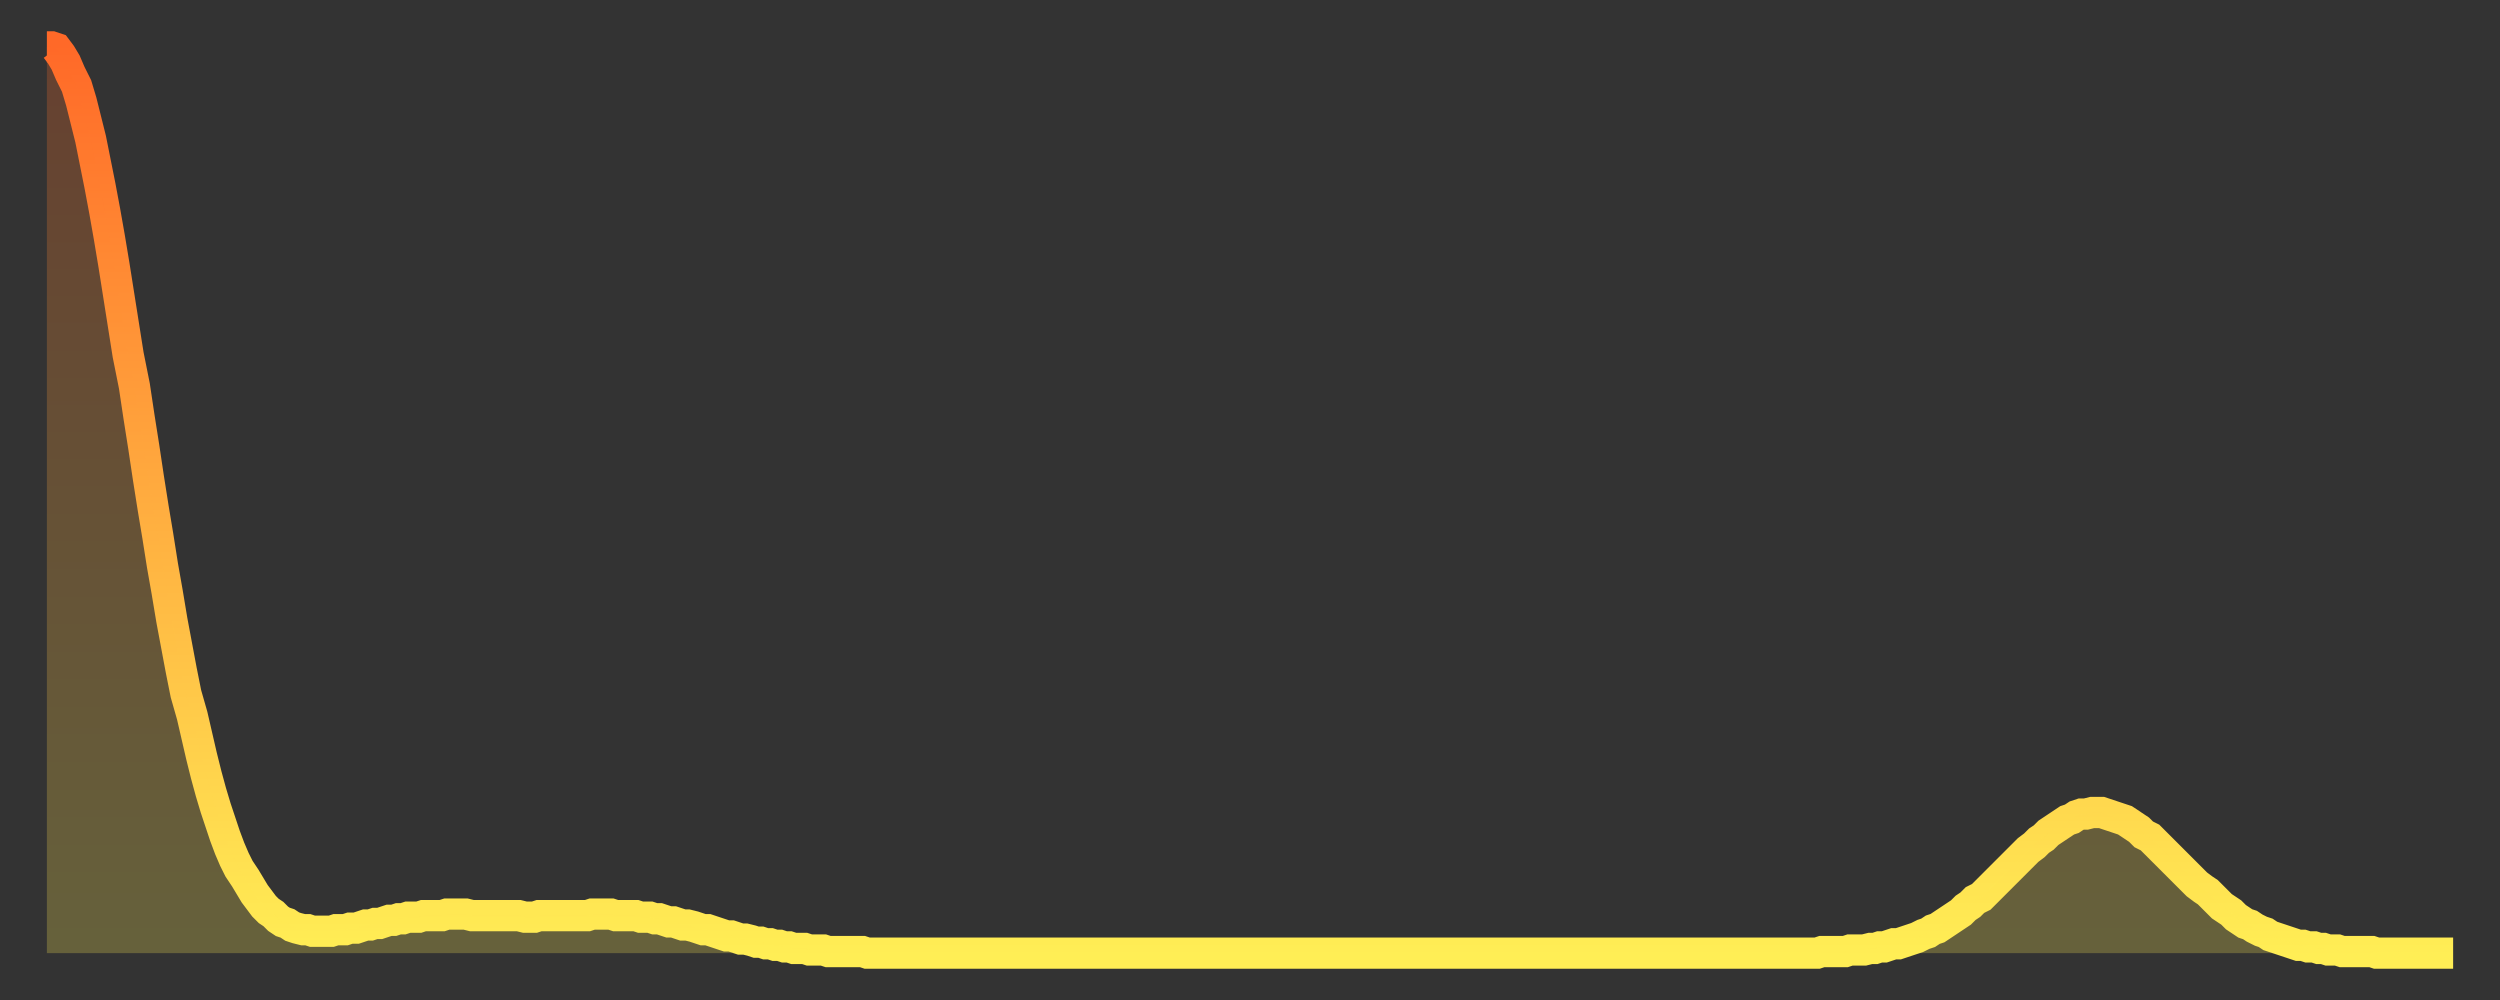
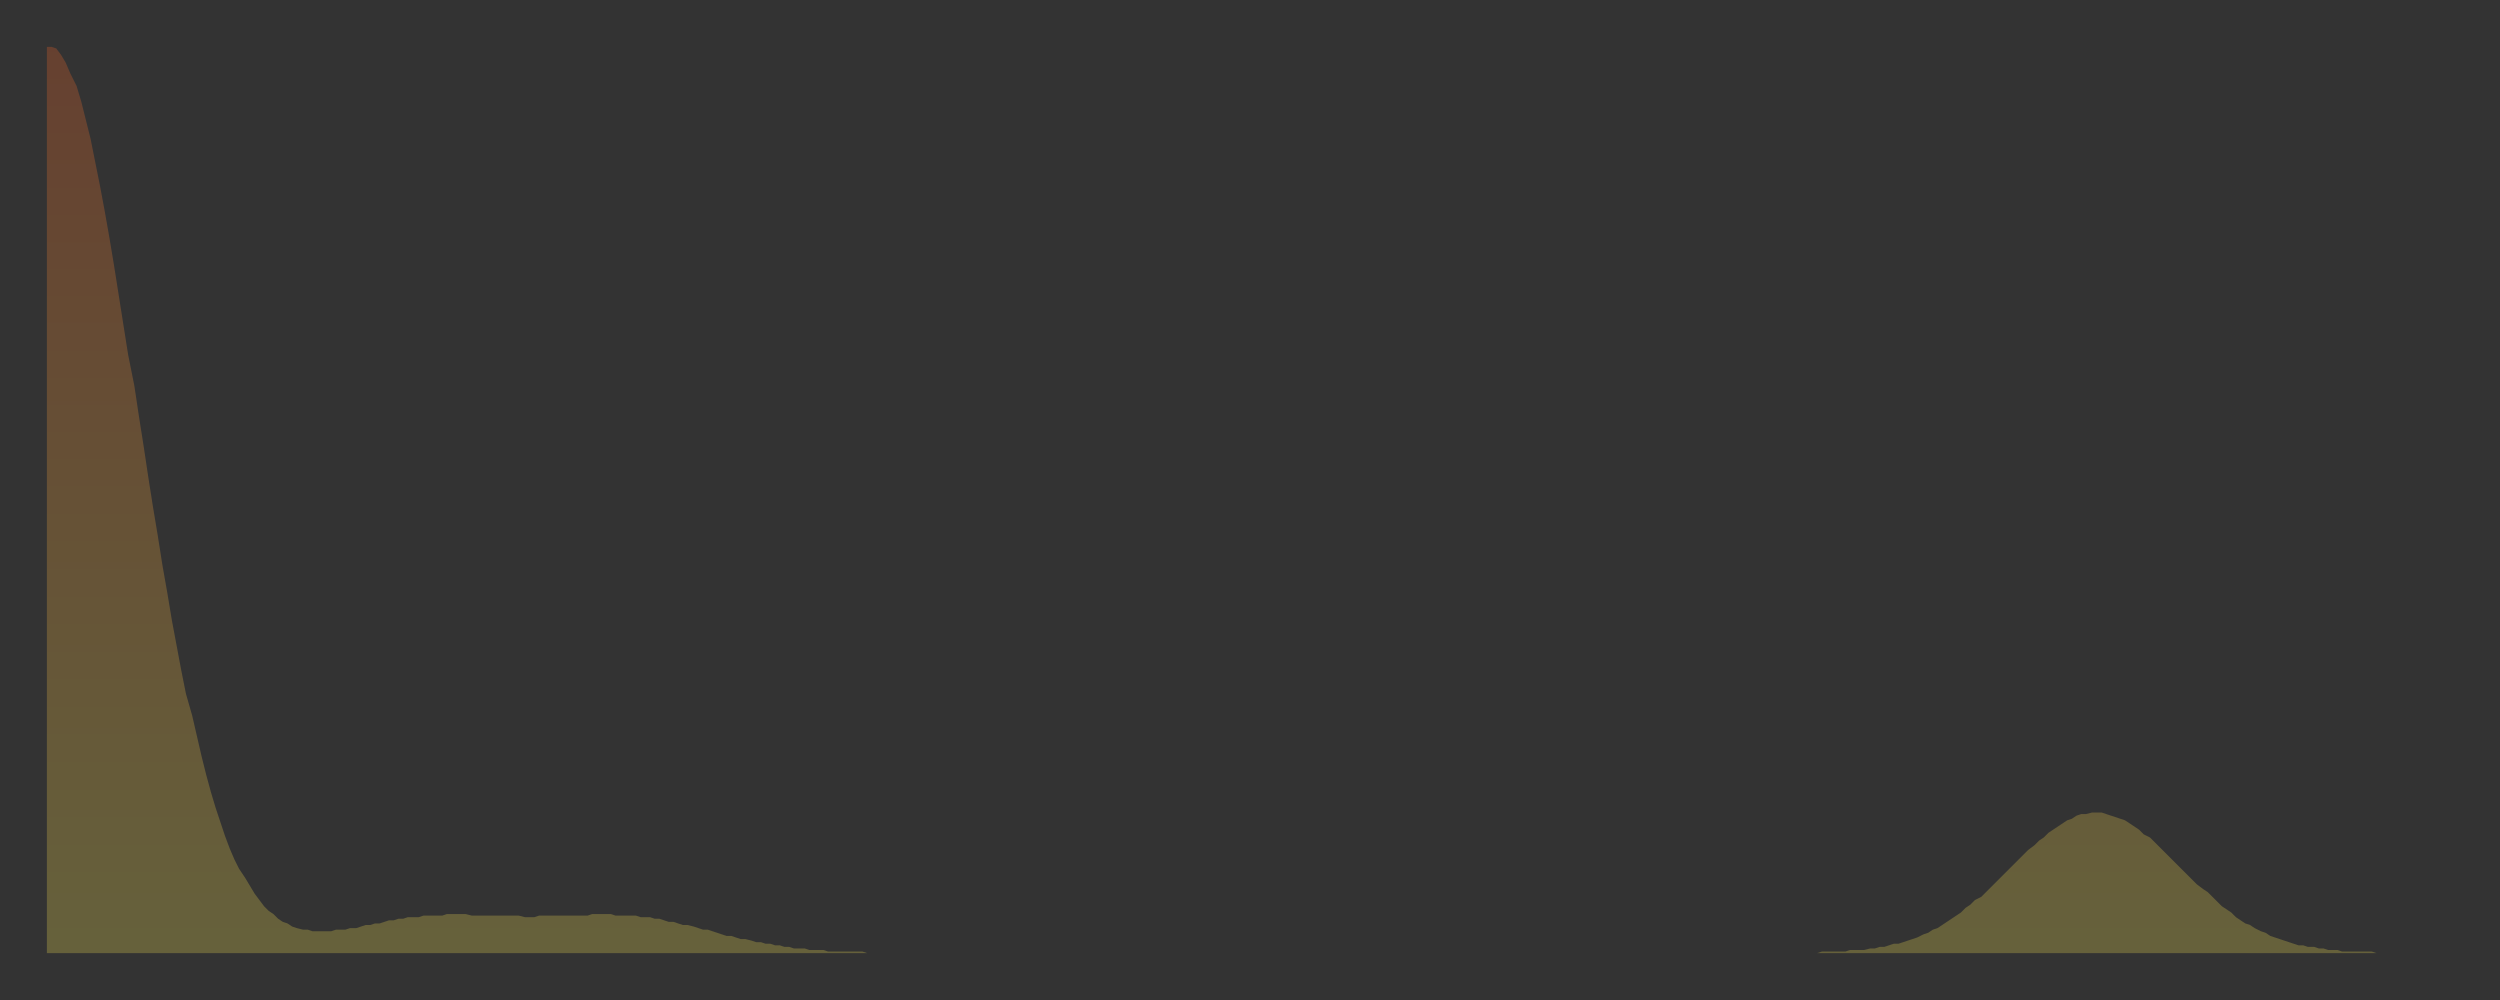
<svg xmlns="http://www.w3.org/2000/svg" baseProfile="full" height="64" version="1.1" width="160">
  <rect width="100%" height="100%" fill="#333333" stroke="none" />
  <defs>
    <linearGradient id="id901470" x1="0" x2="0" y1="0" y2="1">
      <stop offset="0%" stop-color="#ff6928" />
      <stop offset="50%" stop-color="#ffac3f" />
      <stop offset="100%" stop-color="#ffee55" />
    </linearGradient>
  </defs>
  <g transform="translate(3,3)">
    <g>
-       <path d="M 0.0 0.0 0.3 0.0 0.6 0.1 0.9 0.5 1.2 1.0 1.5 1.7 1.9 2.5 2.2 3.5 2.5 4.7 2.8 5.9 3.1 7.4 3.4 8.9 3.7 10.5 4.0 12.2 4.3 14.0 4.6 15.9 4.9 17.8 5.2 19.7 5.6 21.7 5.9 23.7 6.2 25.6 6.5 27.6 6.8 29.5 7.1 31.3 7.4 33.2 7.7 34.9 8.0 36.7 8.3 38.3 8.6 39.9 8.9 41.4 9.3 42.8 9.6 44.1 9.9 45.4 10.2 46.6 10.5 47.7 10.8 48.7 11.1 49.6 11.4 50.5 11.7 51.3 12.0 52.0 12.3 52.6 12.7 53.2 13.0 53.7 13.3 54.2 13.6 54.6 13.9 55.0 14.2 55.3 14.5 55.5 14.8 55.8 15.1 56.0 15.4 56.1 15.7 56.3 16.0 56.4 16.4 56.5 16.7 56.5 17.0 56.6 17.3 56.6 17.6 56.6 17.9 56.6 18.2 56.6 18.5 56.5 18.8 56.5 19.1 56.5 19.4 56.4 19.8 56.4 20.1 56.3 20.4 56.2 20.7 56.2 21.0 56.1 21.3 56.1 21.6 56.0 21.9 55.9 22.2 55.9 22.5 55.8 22.8 55.8 23.1 55.7 23.5 55.7 23.8 55.7 24.1 55.6 24.4 55.6 24.7 55.6 25.0 55.6 25.3 55.6 25.6 55.5 25.9 55.5 26.2 55.5 26.5 55.5 26.8 55.5 27.2 55.6 27.5 55.6 27.8 55.6 28.1 55.6 28.4 55.6 28.7 55.6 29.0 55.6 29.3 55.6 29.6 55.6 29.9 55.6 30.2 55.6 30.6 55.7 30.9 55.7 31.2 55.7 31.5 55.6 31.8 55.6 32.1 55.6 32.4 55.6 32.7 55.6 33.0 55.6 33.3 55.6 33.6 55.6 33.9 55.6 34.3 55.6 34.6 55.6 34.9 55.5 35.2 55.5 35.5 55.5 35.8 55.5 36.1 55.5 36.4 55.6 36.7 55.6 37.0 55.6 37.3 55.6 37.7 55.6 38.0 55.7 38.3 55.7 38.6 55.7 38.9 55.8 39.2 55.8 39.5 55.9 39.8 56.0 40.1 56.0 40.4 56.1 40.7 56.2 41.0 56.2 41.4 56.3 41.7 56.4 42.0 56.5 42.3 56.5 42.6 56.6 42.9 56.7 43.2 56.8 43.5 56.9 43.8 56.9 44.1 57.0 44.4 57.1 44.7 57.1 45.1 57.2 45.4 57.3 45.7 57.3 46.0 57.4 46.3 57.4 46.6 57.5 46.9 57.5 47.2 57.6 47.5 57.6 47.8 57.7 48.1 57.7 48.5 57.7 48.8 57.8 49.1 57.8 49.4 57.8 49.7 57.8 50.0 57.9 50.3 57.9 50.6 57.9 50.9 57.9 51.2 57.9 51.5 57.9 51.8 57.9 52.2 57.9 52.5 58.0 52.8 58.0 53.1 58.0 53.4 58.0 53.7 58.0 54.0 58.0 54.3 58.0 54.6 58.0 54.9 58.0 55.2 58.0 55.6 58.0 55.9 58.0 56.2 58.0 56.5 58.0 56.8 58.0 57.1 58.0 57.4 58.0 57.7 58.0 58.0 58.0 58.3 58.0 58.6 58.0 58.9 58.0 59.3 58.0 59.6 58.0 59.9 58.0 60.2 58.0 60.5 58.0 60.8 58.0 61.1 58.0 61.4 58.0 61.7 58.0 62.0 58.0 62.3 58.0 62.6 58.0 63.0 58.0 63.3 58.0 63.6 58.0 63.9 58.0 64.2 58.0 64.5 58.0 64.8 58.0 65.1 58.0 65.4 58.0 65.7 58.0 66.0 58.0 66.4 58.0 66.7 58.0 67.0 58.0 67.3 58.0 67.6 58.0 67.9 58.0 68.2 58.0 68.5 58.0 68.8 58.0 69.1 58.0 69.4 58.0 69.7 58.0 70.1 58.0 70.4 58.0 70.7 58.0 71.0 58.0 71.3 58.0 71.6 58.0 71.9 58.0 72.2 58.0 72.5 58.0 72.8 58.0 73.1 58.0 73.5 58.0 73.8 58.0 74.1 58.0 74.4 58.0 74.7 58.0 75.0 58.0 75.3 58.0 75.6 58.0 75.9 58.0 76.2 58.0 76.5 58.0 76.8 58.0 77.2 58.0 77.5 58.0 77.8 58.0 78.1 58.0 78.4 58.0 78.7 58.0 79.0 58.0 79.3 58.0 79.6 58.0 79.9 58.0 80.2 58.0 80.5 58.0 80.9 58.0 81.2 58.0 81.5 58.0 81.8 58.0 82.1 58.0 82.4 58.0 82.7 58.0 83.0 58.0 83.3 58.0 83.6 58.0 83.9 58.0 84.3 58.0 84.6 58.0 84.9 58.0 85.2 58.0 85.5 58.0 85.8 58.0 86.1 58.0 86.4 58.0 86.7 58.0 87.0 58.0 87.3 58.0 87.6 58.0 88.0 58.0 88.3 58.0 88.6 58.0 88.9 58.0 89.2 58.0 89.5 58.0 89.8 58.0 90.1 58.0 90.4 58.0 90.7 58.0 91.0 58.0 91.4 58.0 91.7 58.0 92.0 58.0 92.3 58.0 92.6 58.0 92.9 58.0 93.2 58.0 93.5 58.0 93.8 58.0 94.1 58.0 94.4 58.0 94.7 58.0 95.1 58.0 95.4 58.0 95.7 58.0 96.0 58.0 96.3 58.0 96.6 58.0 96.9 58.0 97.2 58.0 97.5 58.0 97.8 58.0 98.1 58.0 98.4 58.0 98.8 58.0 99.1 58.0 99.4 58.0 99.7 58.0 100.0 58.0 100.3 58.0 100.6 58.0 100.9 58.0 101.2 58.0 101.5 58.0 101.8 58.0 102.2 58.0 102.5 58.0 102.8 58.0 103.1 58.0 103.4 58.0 103.7 58.0 104.0 58.0 104.3 58.0 104.6 58.0 104.9 58.0 105.2 58.0 105.5 58.0 105.9 58.0 106.2 58.0 106.5 58.0 106.8 58.0 107.1 58.0 107.4 58.0 107.7 58.0 108.0 58.0 108.3 58.0 108.6 58.0 108.9 58.0 109.3 58.0 109.6 58.0 109.9 58.0 110.2 58.0 110.5 58.0 110.8 58.0 111.1 58.0 111.4 58.0 111.7 58.0 112.0 58.0 112.3 58.0 112.6 58.0 113.0 58.0 113.3 58.0 113.6 57.9 113.9 57.9 114.2 57.9 114.5 57.9 114.8 57.9 115.1 57.9 115.4 57.8 115.7 57.8 116.0 57.8 116.3 57.8 116.7 57.7 117.0 57.7 117.3 57.6 117.6 57.6 117.9 57.5 118.2 57.4 118.5 57.4 118.8 57.3 119.1 57.2 119.4 57.1 119.7 57.0 120.1 56.8 120.4 56.7 120.7 56.5 121.0 56.4 121.3 56.2 121.6 56.0 121.9 55.8 122.2 55.6 122.5 55.4 122.8 55.1 123.1 54.9 123.4 54.6 123.8 54.4 124.1 54.1 124.4 53.8 124.7 53.5 125.0 53.2 125.3 52.9 125.6 52.6 125.9 52.3 126.2 52.0 126.5 51.7 126.8 51.4 127.2 51.1 127.5 50.8 127.8 50.6 128.1 50.3 128.4 50.1 128.7 49.9 129.0 49.7 129.3 49.5 129.6 49.4 129.9 49.2 130.2 49.1 130.5 49.1 130.9 49.0 131.2 49.0 131.5 49.0 131.8 49.1 132.1 49.2 132.4 49.3 132.7 49.4 133.0 49.5 133.3 49.7 133.6 49.9 133.9 50.1 134.2 50.4 134.6 50.6 134.9 50.9 135.2 51.2 135.5 51.5 135.8 51.8 136.1 52.1 136.4 52.4 136.7 52.7 137.0 53.0 137.3 53.3 137.6 53.6 138.0 53.9 138.3 54.1 138.6 54.4 138.9 54.7 139.2 55.0 139.5 55.2 139.8 55.4 140.1 55.7 140.4 55.9 140.7 56.1 141.0 56.2 141.3 56.4 141.7 56.6 142.0 56.7 142.3 56.9 142.6 57.0 142.9 57.1 143.2 57.2 143.5 57.3 143.8 57.4 144.1 57.5 144.4 57.5 144.7 57.6 145.1 57.6 145.4 57.7 145.7 57.7 146.0 57.8 146.3 57.8 146.6 57.8 146.9 57.9 147.2 57.9 147.5 57.9 147.8 57.9 148.1 57.9 148.4 57.9 148.8 57.9 149.1 58.0 149.4 58.0 149.7 58.0 150.0 58.0 150.3 58.0 150.6 58.0 150.9 58.0 151.2 58.0 151.5 58.0 151.8 58.0 152.1 58.0 152.5 58.0 152.8 58.0 153.1 58.0 153.4 58.0 153.7 58.0 154.0 58.0" fill="none" id="graph-curve" opacity="1" stroke="url(#id901470)" stroke-width="2" />
      <path d="M 0 58 L 0.0 0.0 0.3 0.0 0.6 0.1 0.9 0.5 1.2 1.0 1.5 1.7 1.9 2.5 2.2 3.5 2.5 4.7 2.8 5.9 3.1 7.4 3.4 8.9 3.7 10.5 4.0 12.2 4.3 14.0 4.6 15.9 4.9 17.8 5.2 19.7 5.6 21.7 5.9 23.7 6.2 25.6 6.5 27.6 6.8 29.5 7.1 31.3 7.4 33.2 7.7 34.9 8.0 36.7 8.3 38.3 8.6 39.9 8.9 41.4 9.3 42.8 9.6 44.1 9.9 45.4 10.2 46.6 10.5 47.7 10.8 48.7 11.1 49.6 11.4 50.5 11.7 51.3 12.0 52.0 12.3 52.6 12.7 53.2 13.0 53.7 13.3 54.2 13.6 54.6 13.9 55.0 14.2 55.3 14.5 55.5 14.8 55.8 15.1 56.0 15.4 56.1 15.7 56.3 16.0 56.4 16.4 56.5 16.7 56.5 17.0 56.6 17.3 56.6 17.6 56.6 17.9 56.6 18.2 56.6 18.5 56.5 18.8 56.5 19.1 56.5 19.4 56.4 19.8 56.4 20.1 56.3 20.4 56.2 20.7 56.2 21.0 56.1 21.3 56.1 21.6 56.0 21.9 55.9 22.2 55.9 22.5 55.8 22.8 55.8 23.1 55.7 23.5 55.7 23.8 55.7 24.1 55.6 24.4 55.6 24.7 55.6 25.0 55.6 25.3 55.6 25.6 55.5 25.9 55.5 26.2 55.5 26.5 55.5 26.8 55.5 27.2 55.6 27.5 55.6 27.8 55.6 28.1 55.6 28.4 55.6 28.7 55.6 29.0 55.6 29.3 55.6 29.6 55.6 29.9 55.6 30.2 55.6 30.6 55.7 30.9 55.7 31.2 55.7 31.5 55.6 31.8 55.6 32.1 55.6 32.4 55.6 32.7 55.6 33.0 55.6 33.3 55.6 33.6 55.6 33.9 55.6 34.3 55.6 34.6 55.6 34.9 55.5 35.2 55.5 35.5 55.5 35.8 55.5 36.1 55.5 36.4 55.6 36.7 55.6 37.0 55.6 37.3 55.6 37.7 55.6 38.0 55.7 38.3 55.7 38.6 55.7 38.9 55.8 39.2 55.8 39.5 55.9 39.8 56.0 40.1 56.0 40.4 56.1 40.7 56.2 41.0 56.2 41.4 56.3 41.7 56.4 42.0 56.5 42.3 56.5 42.6 56.6 42.9 56.7 43.2 56.8 43.5 56.9 43.8 56.9 44.1 57.0 44.4 57.1 44.7 57.1 45.1 57.2 45.4 57.3 45.7 57.3 46.0 57.4 46.3 57.4 46.6 57.5 46.9 57.5 47.2 57.6 47.5 57.6 47.8 57.7 48.1 57.7 48.5 57.7 48.8 57.8 49.1 57.8 49.4 57.8 49.7 57.8 50.0 57.9 50.3 57.9 50.6 57.9 50.9 57.9 51.2 57.9 51.5 57.9 51.8 57.9 52.2 57.9 52.5 58.0 52.8 58.0 53.1 58.0 53.4 58.0 53.7 58.0 54.0 58.0 54.3 58.0 54.6 58.0 54.9 58.0 55.2 58.0 55.6 58.0 55.9 58.0 56.2 58.0 56.5 58.0 56.8 58.0 57.1 58.0 57.4 58.0 57.7 58.0 58.0 58.0 58.3 58.0 58.6 58.0 58.9 58.0 59.3 58.0 59.6 58.0 59.9 58.0 60.2 58.0 60.5 58.0 60.8 58.0 61.1 58.0 61.4 58.0 61.7 58.0 62.0 58.0 62.3 58.0 62.6 58.0 63.0 58.0 63.3 58.0 63.6 58.0 63.9 58.0 64.2 58.0 64.5 58.0 64.8 58.0 65.1 58.0 65.4 58.0 65.7 58.0 66.0 58.0 66.4 58.0 66.7 58.0 67.0 58.0 67.3 58.0 67.6 58.0 67.9 58.0 68.2 58.0 68.5 58.0 68.8 58.0 69.1 58.0 69.4 58.0 69.7 58.0 70.1 58.0 70.4 58.0 70.7 58.0 71.0 58.0 71.3 58.0 71.6 58.0 71.9 58.0 72.2 58.0 72.5 58.0 72.8 58.0 73.1 58.0 73.5 58.0 73.8 58.0 74.1 58.0 74.4 58.0 74.7 58.0 75.0 58.0 75.3 58.0 75.6 58.0 75.9 58.0 76.2 58.0 76.5 58.0 76.8 58.0 77.2 58.0 77.5 58.0 77.8 58.0 78.1 58.0 78.4 58.0 78.7 58.0 79.0 58.0 79.3 58.0 79.6 58.0 79.9 58.0 80.2 58.0 80.5 58.0 80.9 58.0 81.2 58.0 81.5 58.0 81.8 58.0 82.1 58.0 82.4 58.0 82.7 58.0 83.0 58.0 83.3 58.0 83.6 58.0 83.9 58.0 84.3 58.0 84.6 58.0 84.9 58.0 85.2 58.0 85.5 58.0 85.8 58.0 86.1 58.0 86.4 58.0 86.7 58.0 87.0 58.0 87.3 58.0 87.6 58.0 88.0 58.0 88.3 58.0 88.6 58.0 88.9 58.0 89.2 58.0 89.5 58.0 89.8 58.0 90.1 58.0 90.4 58.0 90.7 58.0 91.0 58.0 91.4 58.0 91.7 58.0 92.0 58.0 92.3 58.0 92.6 58.0 92.9 58.0 93.2 58.0 93.5 58.0 93.8 58.0 94.1 58.0 94.4 58.0 94.7 58.0 95.1 58.0 95.4 58.0 95.7 58.0 96.0 58.0 96.3 58.0 96.6 58.0 96.9 58.0 97.2 58.0 97.5 58.0 97.8 58.0 98.1 58.0 98.4 58.0 98.8 58.0 99.1 58.0 99.4 58.0 99.7 58.0 100.0 58.0 100.3 58.0 100.6 58.0 100.9 58.0 101.2 58.0 101.5 58.0 101.8 58.0 102.2 58.0 102.5 58.0 102.8 58.0 103.1 58.0 103.4 58.0 103.7 58.0 104.0 58.0 104.3 58.0 104.6 58.0 104.9 58.0 105.2 58.0 105.5 58.0 105.9 58.0 106.2 58.0 106.5 58.0 106.8 58.0 107.1 58.0 107.4 58.0 107.7 58.0 108.0 58.0 108.3 58.0 108.6 58.0 108.9 58.0 109.3 58.0 109.6 58.0 109.9 58.0 110.2 58.0 110.5 58.0 110.8 58.0 111.1 58.0 111.4 58.0 111.7 58.0 112.0 58.0 112.3 58.0 112.6 58.0 113.0 58.0 113.3 58.0 113.6 57.9 113.9 57.9 114.2 57.9 114.5 57.9 114.8 57.9 115.1 57.9 115.4 57.8 115.7 57.8 116.0 57.8 116.3 57.8 116.7 57.7 117.0 57.7 117.3 57.6 117.6 57.6 117.9 57.5 118.2 57.4 118.5 57.4 118.8 57.3 119.1 57.2 119.4 57.1 119.7 57.0 120.1 56.8 120.4 56.7 120.7 56.5 121.0 56.4 121.3 56.2 121.6 56.0 121.9 55.8 122.2 55.6 122.5 55.4 122.8 55.1 123.1 54.9 123.4 54.6 123.8 54.4 124.1 54.1 124.4 53.8 124.7 53.5 125.0 53.2 125.3 52.9 125.6 52.6 125.9 52.3 126.2 52.0 126.5 51.7 126.8 51.4 127.2 51.1 127.5 50.8 127.8 50.6 128.1 50.3 128.4 50.1 128.7 49.9 129.0 49.7 129.3 49.5 129.6 49.4 129.9 49.2 130.2 49.1 130.5 49.1 130.9 49.0 131.2 49.0 131.5 49.0 131.8 49.1 132.1 49.2 132.4 49.3 132.7 49.4 133.0 49.5 133.3 49.7 133.6 49.9 133.9 50.1 134.2 50.4 134.6 50.6 134.9 50.9 135.2 51.2 135.5 51.5 135.8 51.8 136.1 52.1 136.4 52.4 136.7 52.7 137.0 53.0 137.3 53.3 137.6 53.6 138.0 53.9 138.3 54.1 138.6 54.4 138.9 54.7 139.2 55.0 139.5 55.2 139.8 55.4 140.1 55.7 140.4 55.9 140.7 56.1 141.0 56.2 141.3 56.4 141.7 56.6 142.0 56.7 142.3 56.9 142.6 57.0 142.9 57.1 143.2 57.2 143.5 57.3 143.8 57.4 144.1 57.5 144.4 57.5 144.7 57.6 145.1 57.6 145.4 57.7 145.7 57.7 146.0 57.8 146.3 57.8 146.6 57.8 146.9 57.9 147.2 57.9 147.5 57.9 147.8 57.9 148.1 57.9 148.4 57.9 148.8 57.9 149.1 58.0 149.4 58.0 149.7 58.0 150.0 58.0 150.3 58.0 150.6 58.0 150.9 58.0 151.2 58.0 151.5 58.0 151.8 58.0 152.1 58.0 152.5 58.0 152.8 58.0 153.1 58.0 153.4 58.0 153.7 58.0 154.0 58.0 154 58" fill="url(#id901470)" fill-opacity=".25" id="graph-shadow" />
    </g>
  </g>
</svg>